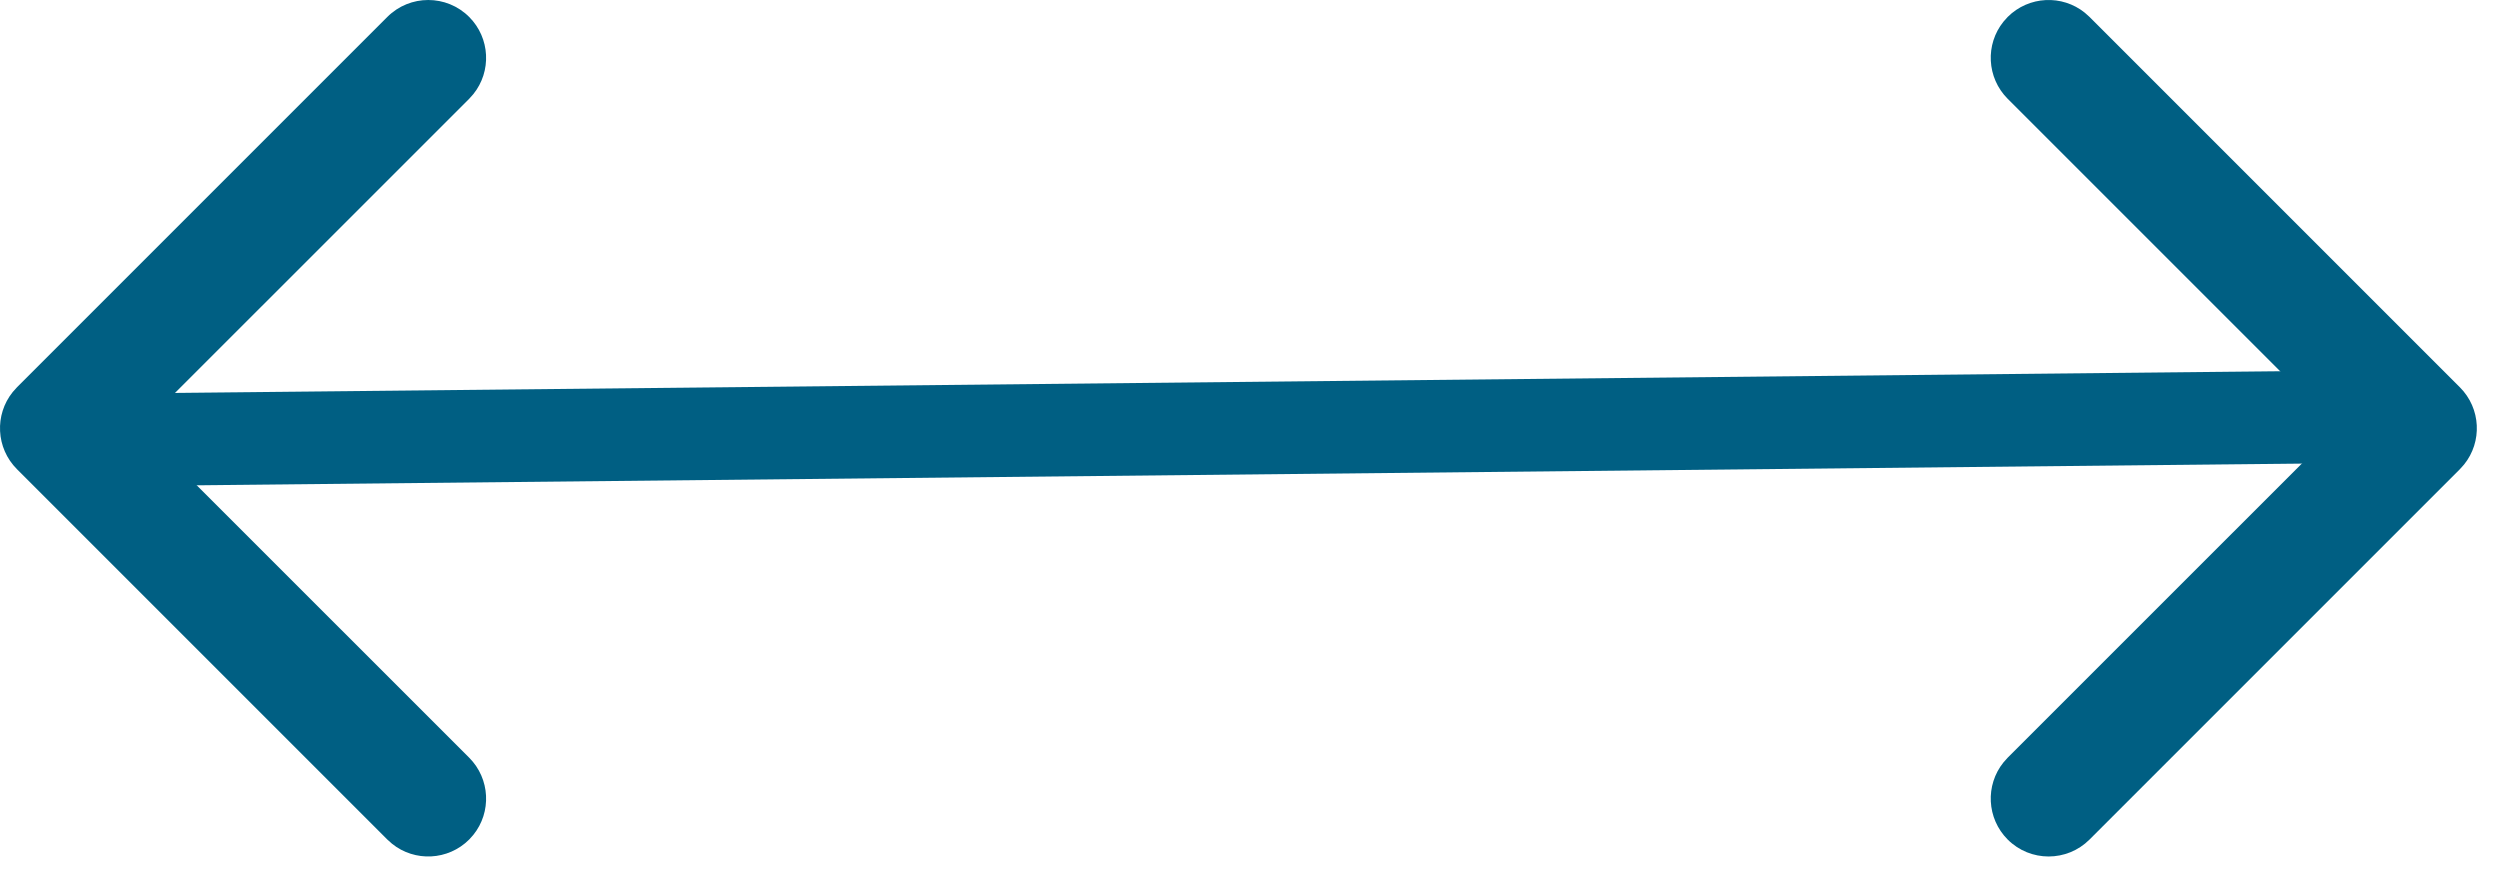
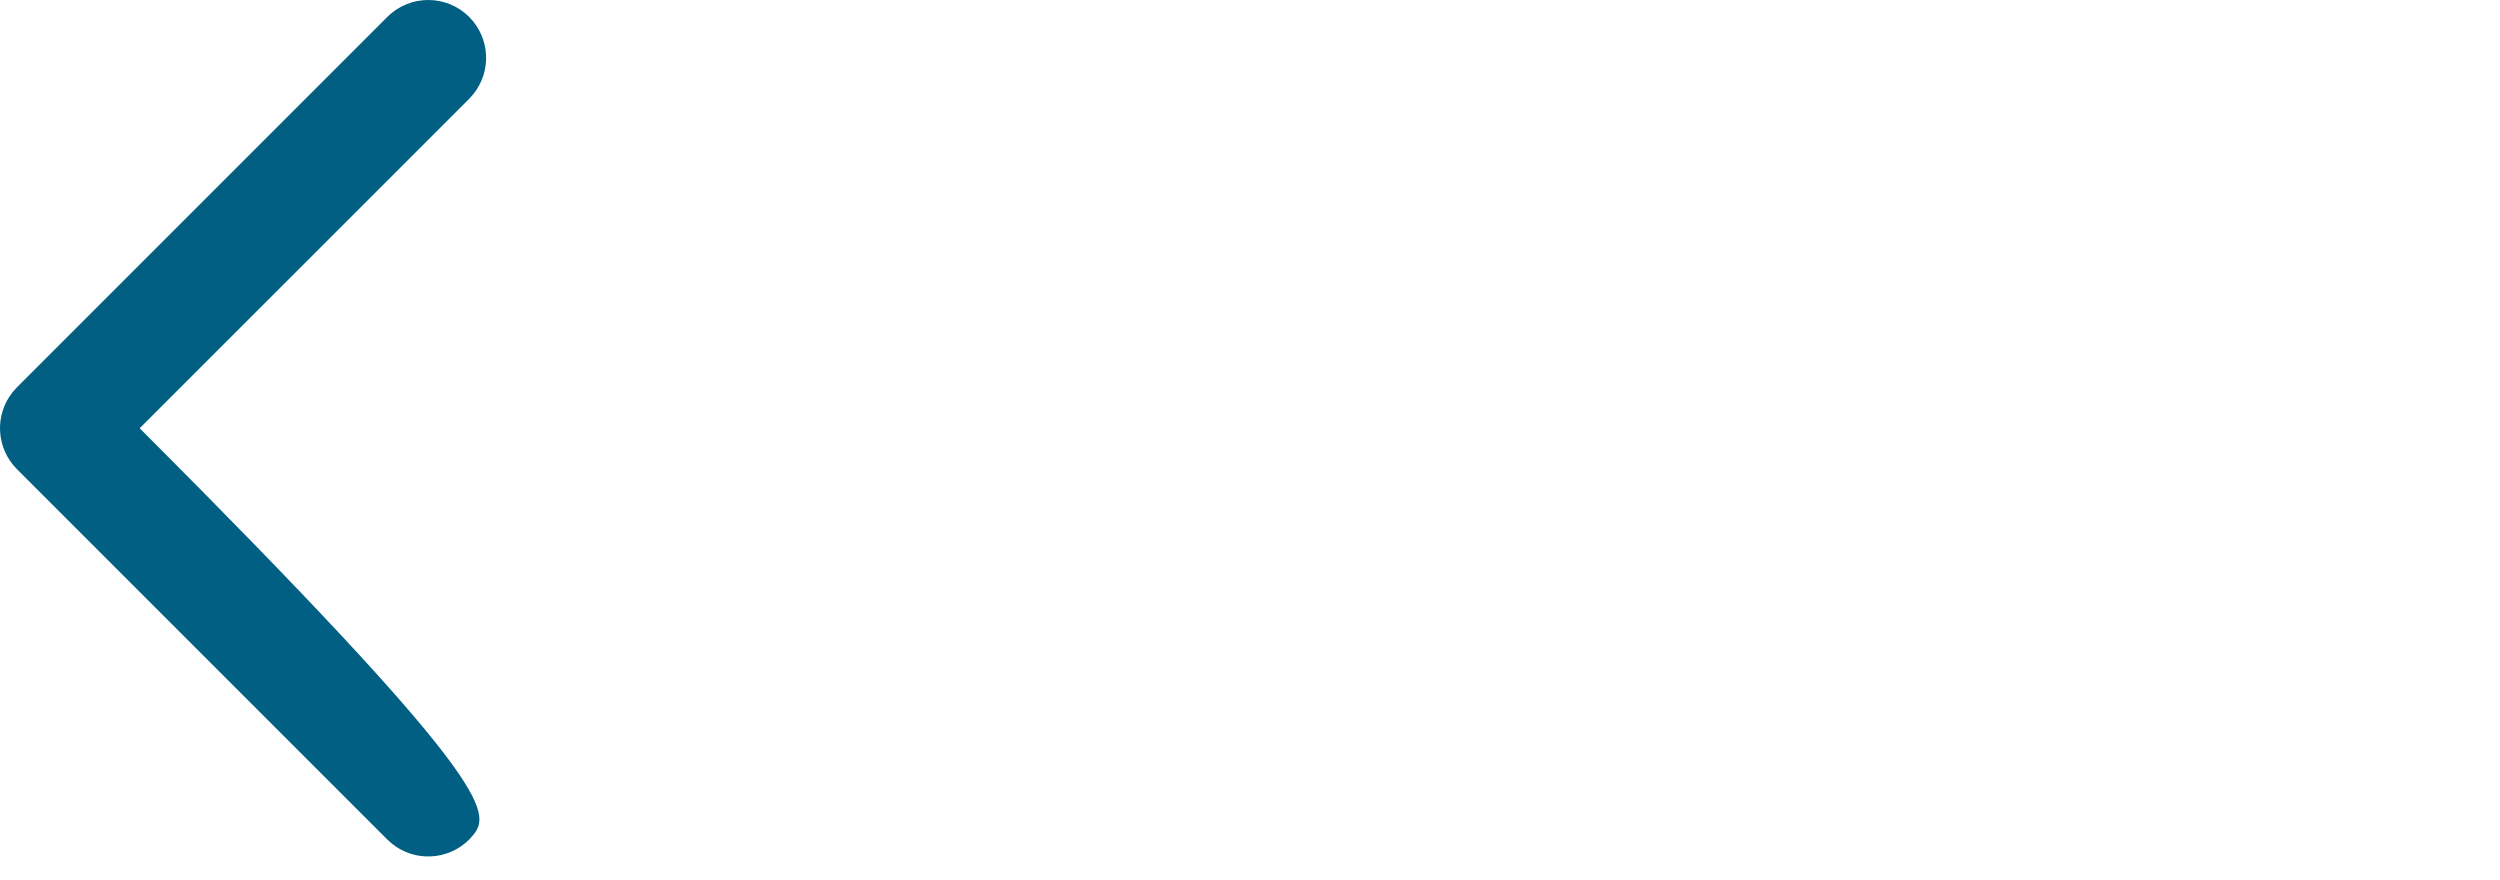
<svg xmlns="http://www.w3.org/2000/svg" width="54px" height="19px" viewBox="0 0 54 19" version="1.1">
  <title>Group 6</title>
  <g id="Mobile" stroke="none" stroke-width="1" fill="none" fill-rule="evenodd">
    <g id="S---Travel---Getting-There" transform="translate(-161, -601)">
      <g id="Group-20" transform="translate(15, 601)">
        <g id="Group-6" transform="translate(146, 0)">
-           <path d="M51.366,0.366 C51.854,-0.122 52.646,-0.122 53.134,0.366 C53.589,0.822 53.62,1.542 53.225,2.032 L53.134,2.134 L46.017,9.25 L53.134,16.366 C53.589,16.822 53.62,17.542 53.225,18.032 L53.134,18.134 C52.678,18.589 51.958,18.62 51.468,18.225 L51.366,18.134 L43.366,10.134 C42.911,9.678 42.88,8.958 43.275,8.468 L43.366,8.366 L51.366,0.366 Z" id="Path-2-Copy" fill="#005F83" fill-rule="nonzero" transform="translate(48.25, 9.25) scale(-1, -1) rotate(360) translate(-48.25, -9.25) " />
-           <path d="M8.366,0.366 C8.854,-0.122 9.646,-0.122 10.134,0.366 C10.589,0.822 10.62,1.542 10.225,2.032 L10.134,2.134 L3.017,9.25 L10.134,16.366 C10.589,16.822 10.62,17.542 10.225,18.032 L10.134,18.134 C9.678,18.589 8.958,18.62 8.468,18.225 L8.366,18.134 L0.366,10.134 C-0.089,9.678 -0.12,8.958 0.275,8.468 L0.366,8.366 L8.366,0.366 Z" id="Path-2-Copy-4" fill="#005F83" fill-rule="nonzero" transform="translate(5.25, 9.25) rotate(360) translate(-5.25, -9.25) " />
-           <line x1="2.5" y1="9.5" x2="51" y2="9" id="Line-3" stroke="#005F83" stroke-width="2" stroke-linecap="square" />
+           <path d="M8.366,0.366 C8.854,-0.122 9.646,-0.122 10.134,0.366 C10.589,0.822 10.62,1.542 10.225,2.032 L10.134,2.134 L3.017,9.25 C10.589,16.822 10.62,17.542 10.225,18.032 L10.134,18.134 C9.678,18.589 8.958,18.62 8.468,18.225 L8.366,18.134 L0.366,10.134 C-0.089,9.678 -0.12,8.958 0.275,8.468 L0.366,8.366 L8.366,0.366 Z" id="Path-2-Copy-4" fill="#005F83" fill-rule="nonzero" transform="translate(5.25, 9.25) rotate(360) translate(-5.25, -9.25) " />
        </g>
      </g>
    </g>
  </g>
</svg>